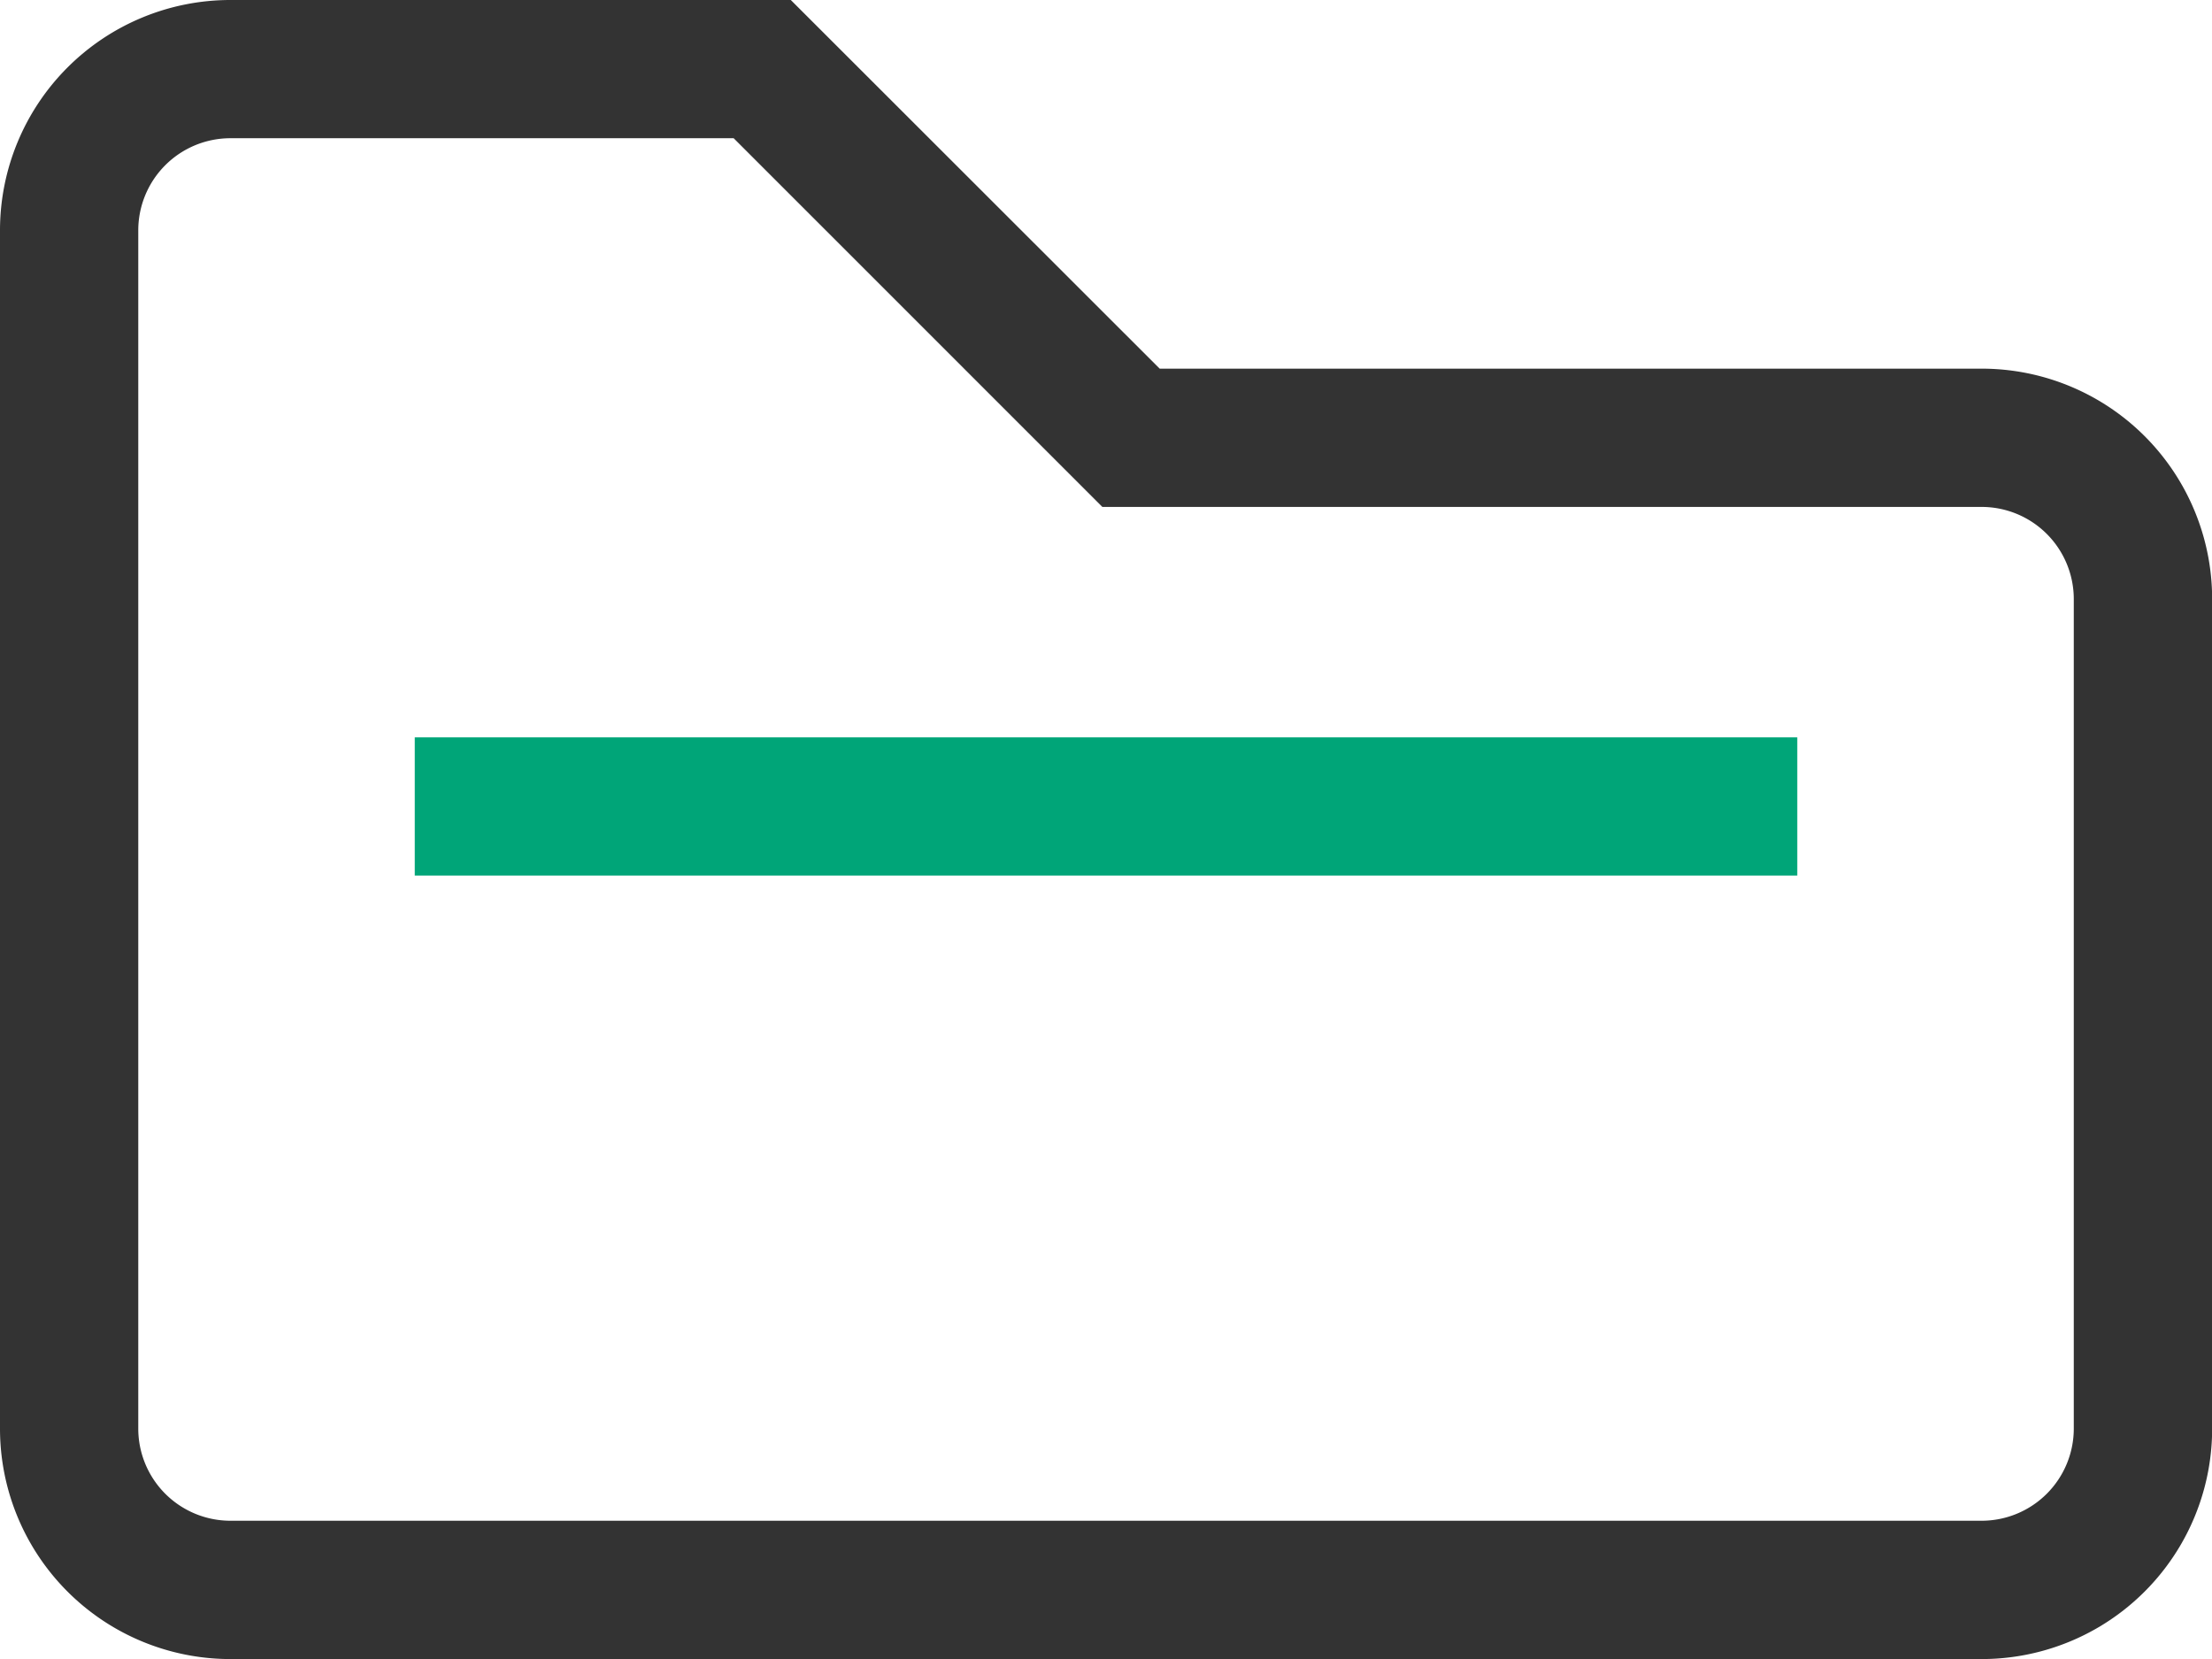
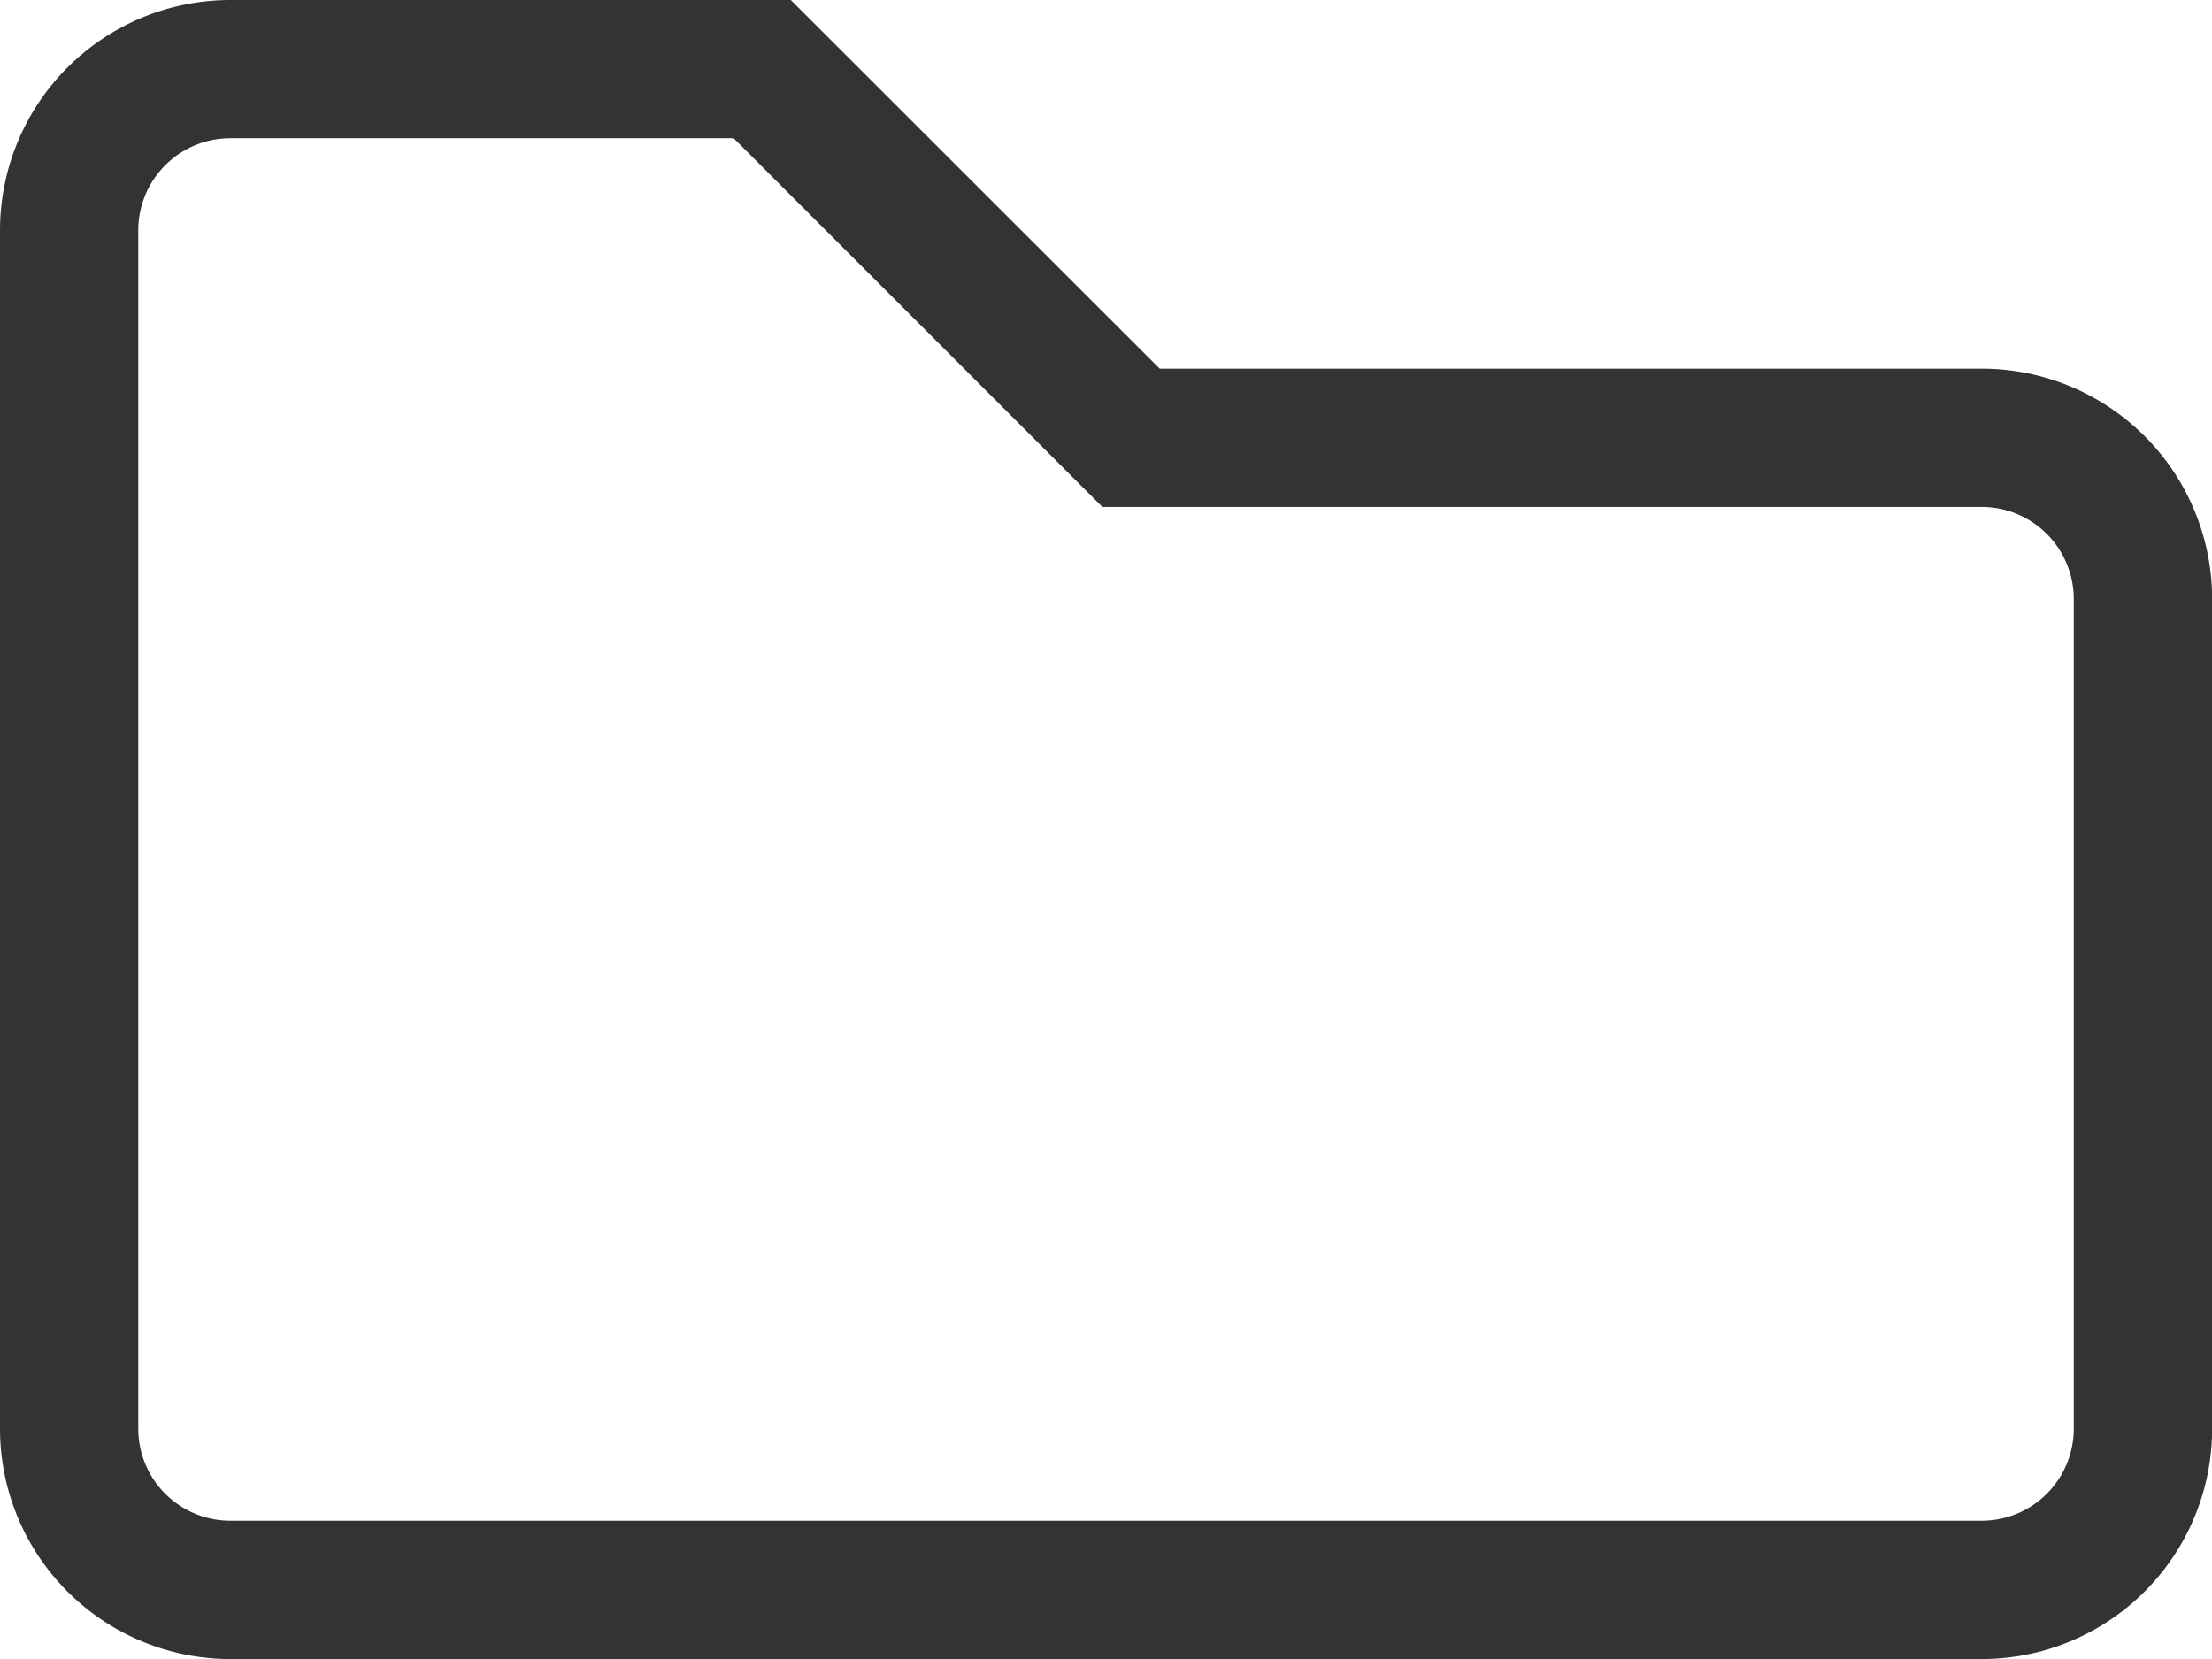
<svg xmlns="http://www.w3.org/2000/svg" width="47.113" height="35.335" viewBox="0 0 47.113 35.335">
  <g id="海量资源" transform="translate(0 -128)">
-     <path id="路径_142" data-name="路径 142" d="M192,472.278v-2.945h29.446v2.945Z" transform="translate(-183.166 -325.629)" fill="#00a578" />
    <path id="路径_143" data-name="路径 143" d="M24.7,135.852,16.843,128H4.908A4.908,4.908,0,0,0,0,132.908v25.52a4.908,4.908,0,0,0,4.908,4.908h37.3a4.908,4.908,0,0,0,4.908-4.908V140.76a4.908,4.908,0,0,0-4.908-4.908Zm17.51,24.538H4.908a1.963,1.963,0,0,1-1.963-1.963v-25.52a1.963,1.963,0,0,1,1.963-1.963H15.626l4.908,4.908,2.945,2.945H42.206a1.963,1.963,0,0,1,1.963,1.963v17.667a1.963,1.963,0,0,1-1.963,1.963Z" transform="translate(0)" fill="#333" />
  </g>
</svg>